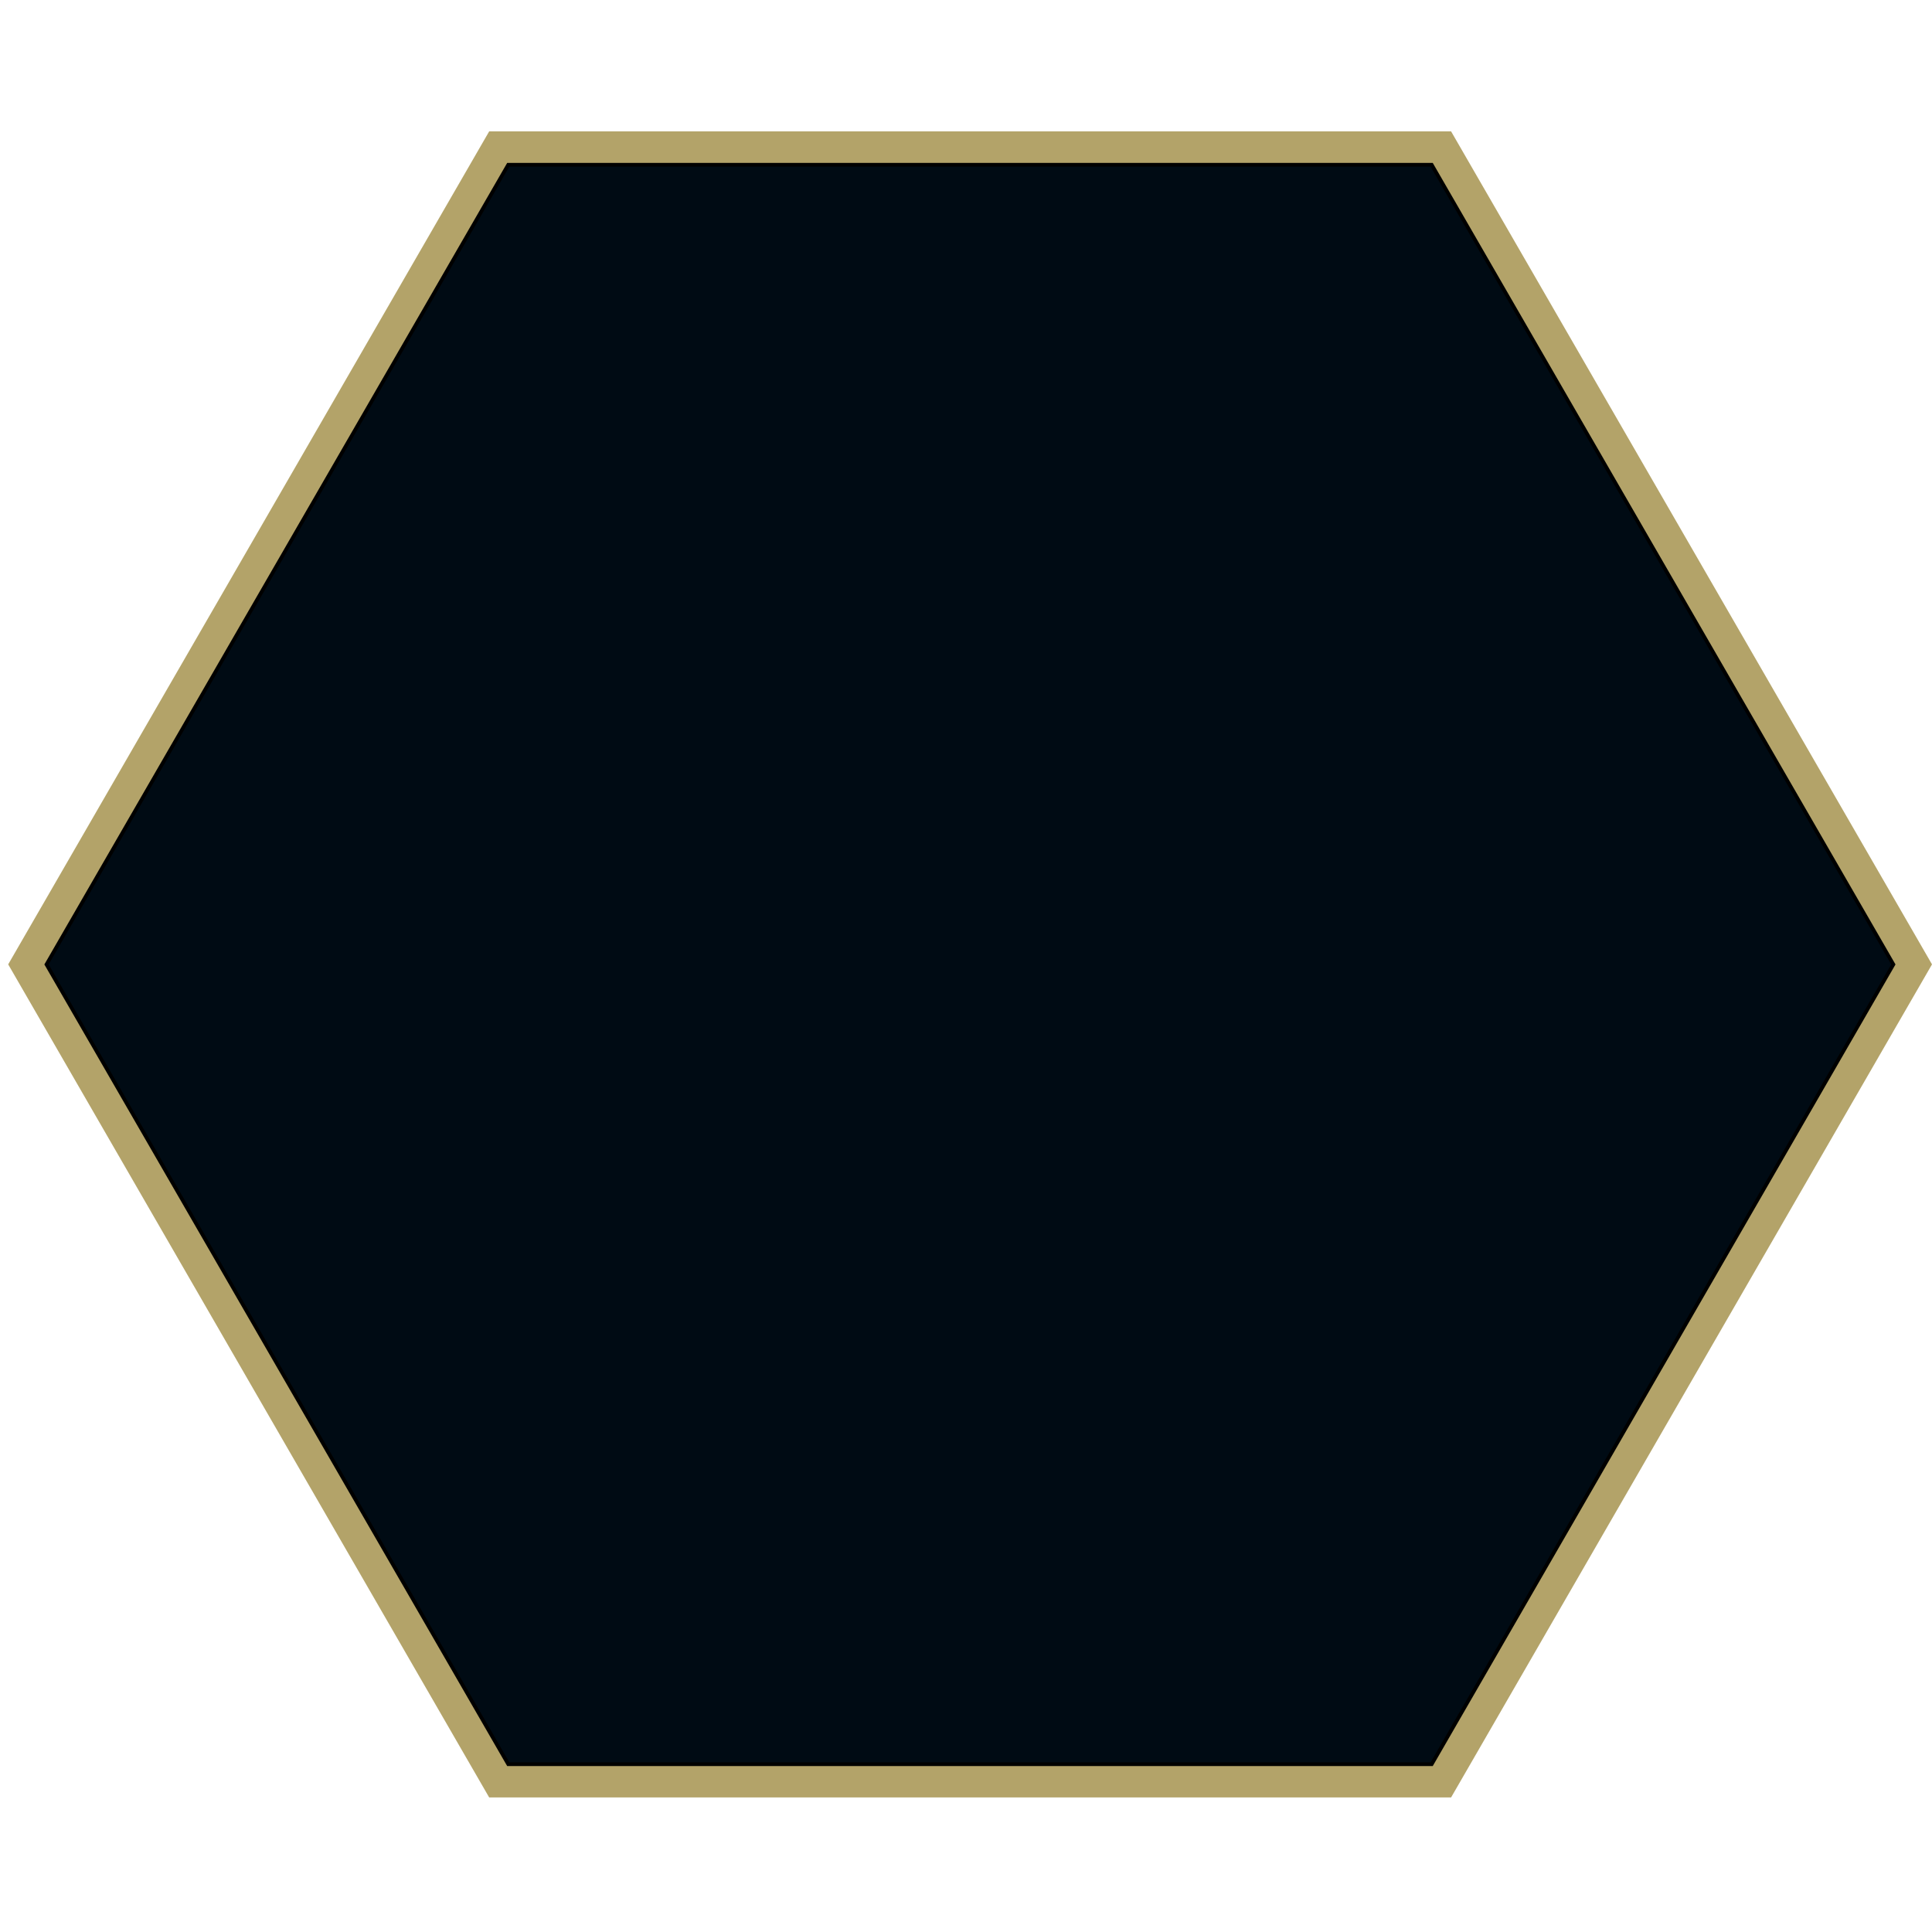
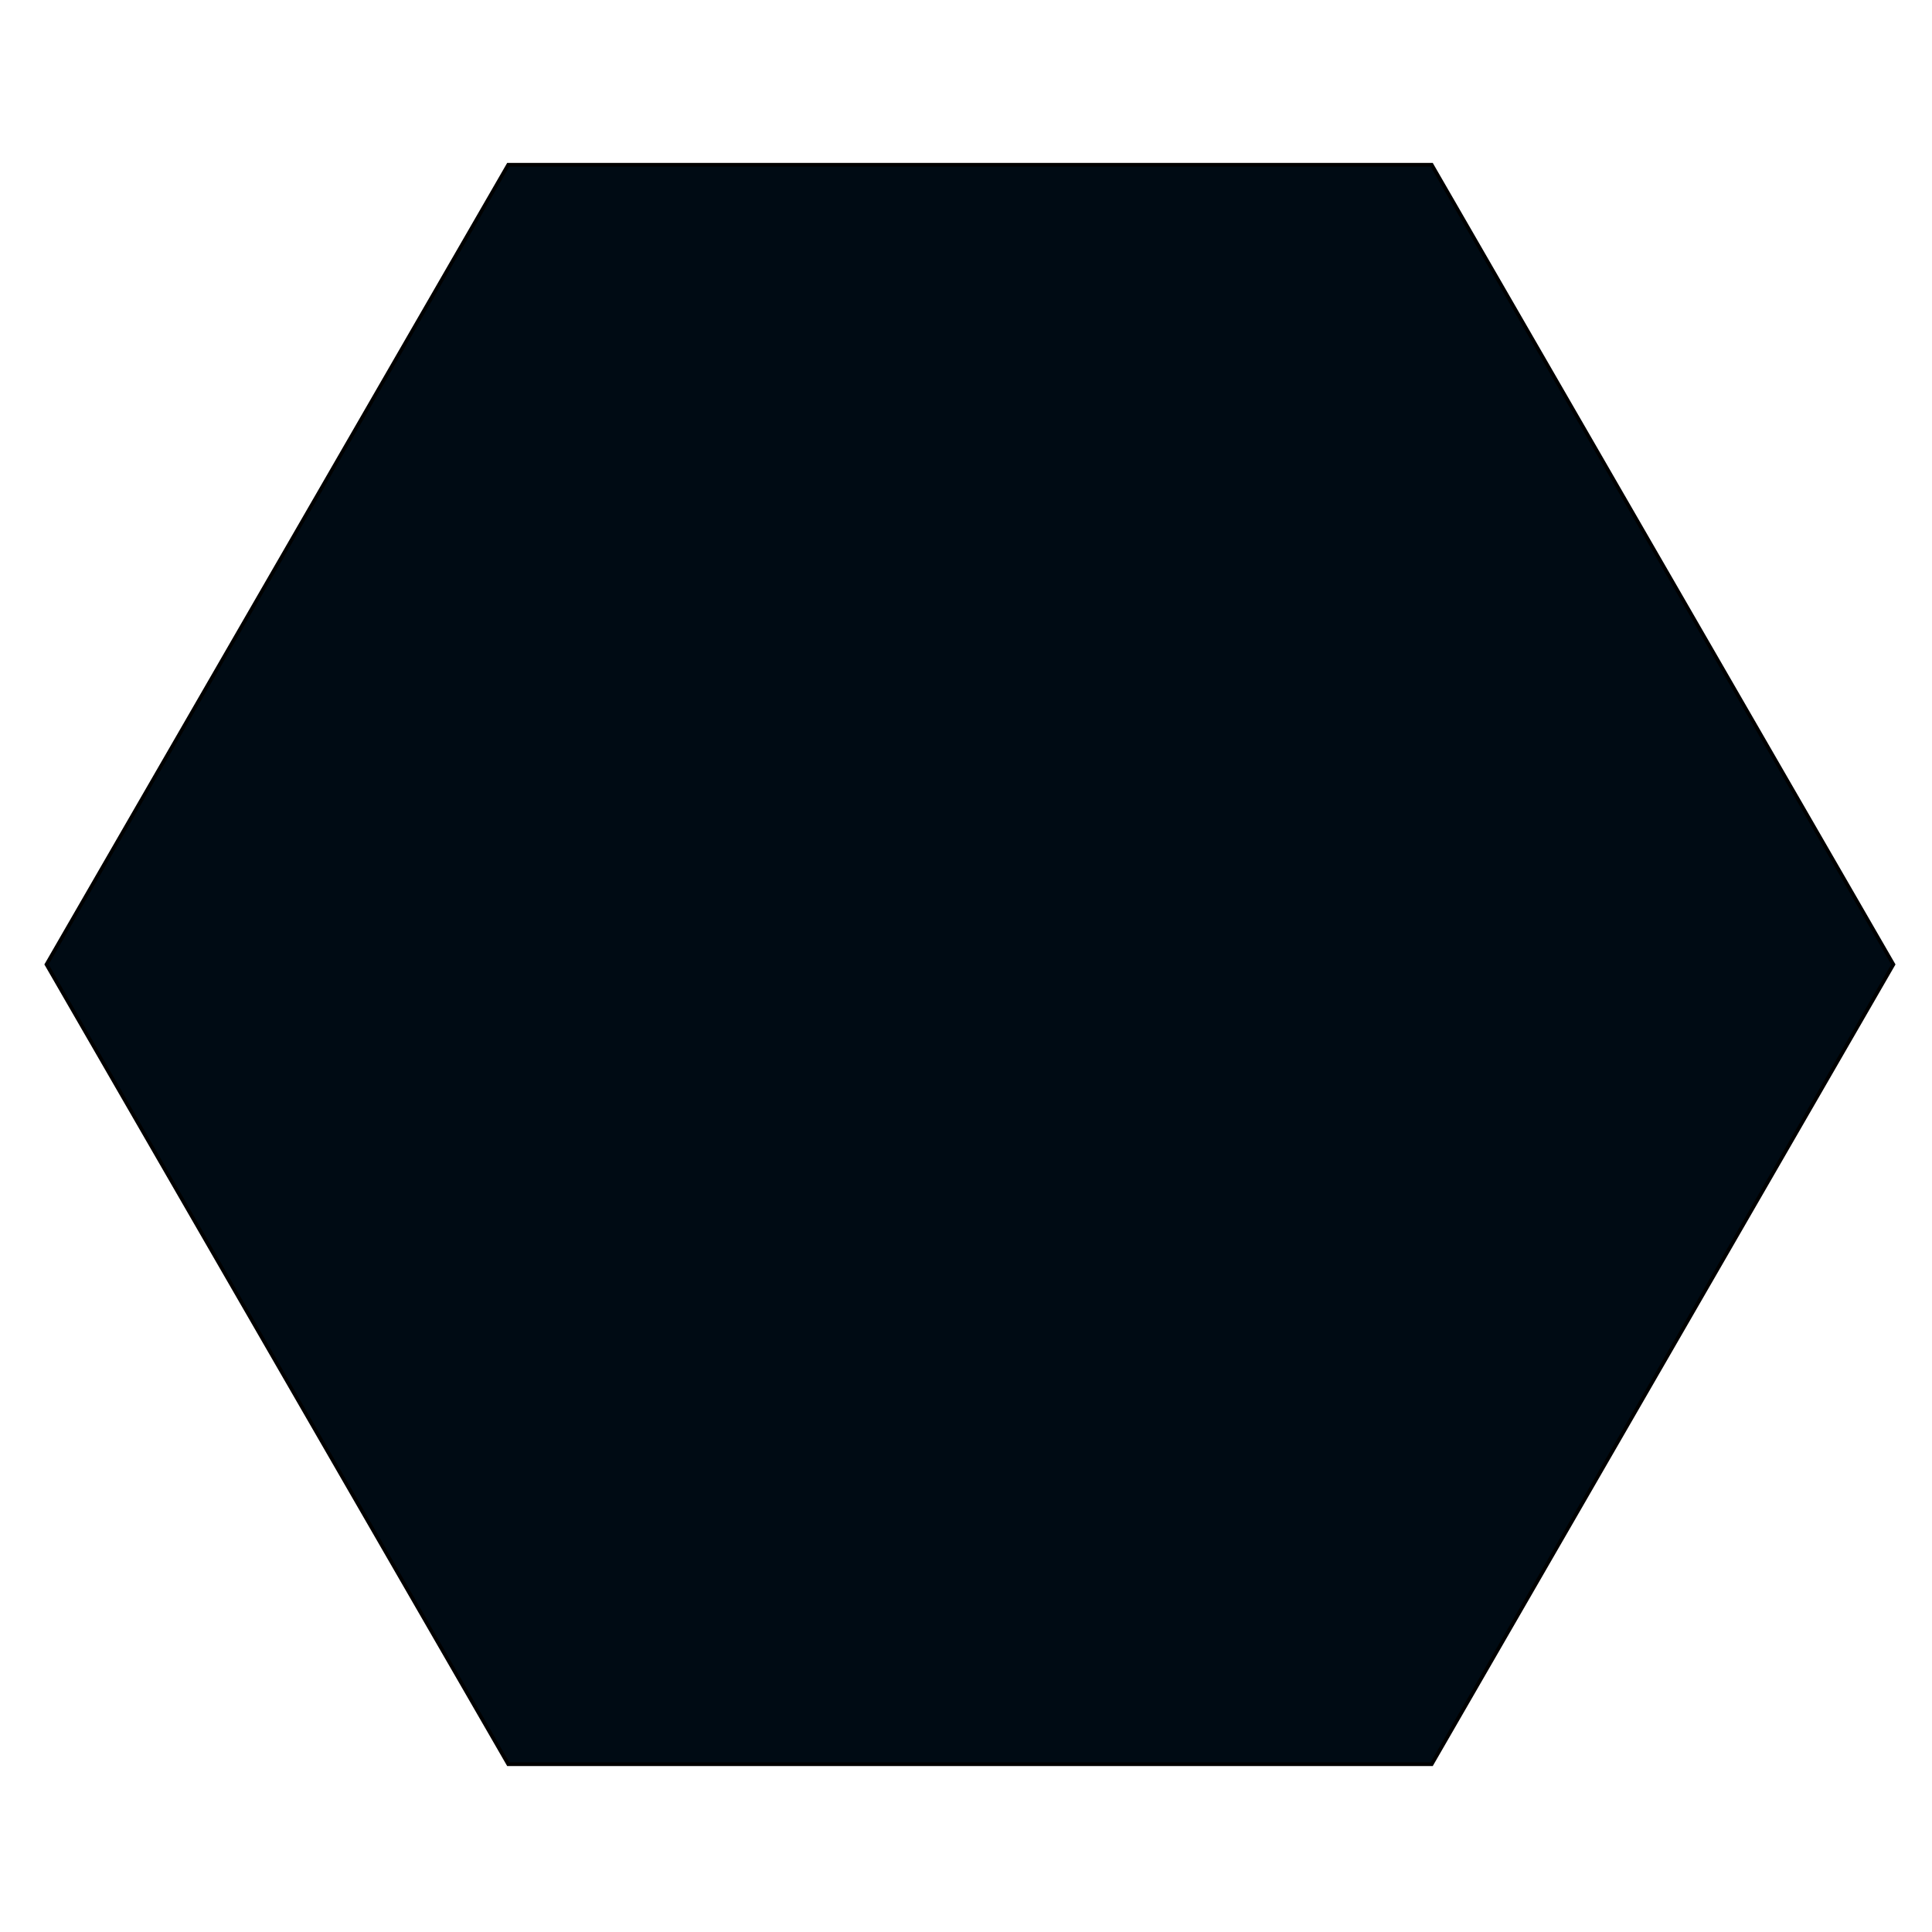
<svg xmlns="http://www.w3.org/2000/svg" version="1.1" x="0px" y="0px" viewBox="0 0 250 250" style="enable-background:new 0 0 250 250;" xml:space="preserve">
  <style type="text/css">
	.st0{fill:#B3A369;}
	.st1{display:none;fill:#FEFEFE;}
	.st2{fill:#090908;}
	.st3{fill:#002F56;}
	.st4{fill:#FEFEFE;}
	.st5{fill:#535759;}
	.st6{fill:#B1A168;}
	.st7{display:none;}
	.st8{display:inline;}
	.st9{fill:#070707;}
	.st10{fill:#B0A168;}
	.st11{fill:#003056;}
	.st12{fill:#000b14}
</style>
  <g id="Layer_1">
-     <polygon class="st0" points="187.77,17 63.3,17 1.06,124.79 63.3,232.59 187.77,232.59 250,124.79" />
    <polygon class="st12" stroke="black" stroke-width="0.5px" points="187.77,17 63.3,17 1.06,124.79 63.3,232.59 187.77,232.59 250,124.79" style="transform:translate(2%, 2%)scale(0.96);" />
  </g>
</svg>